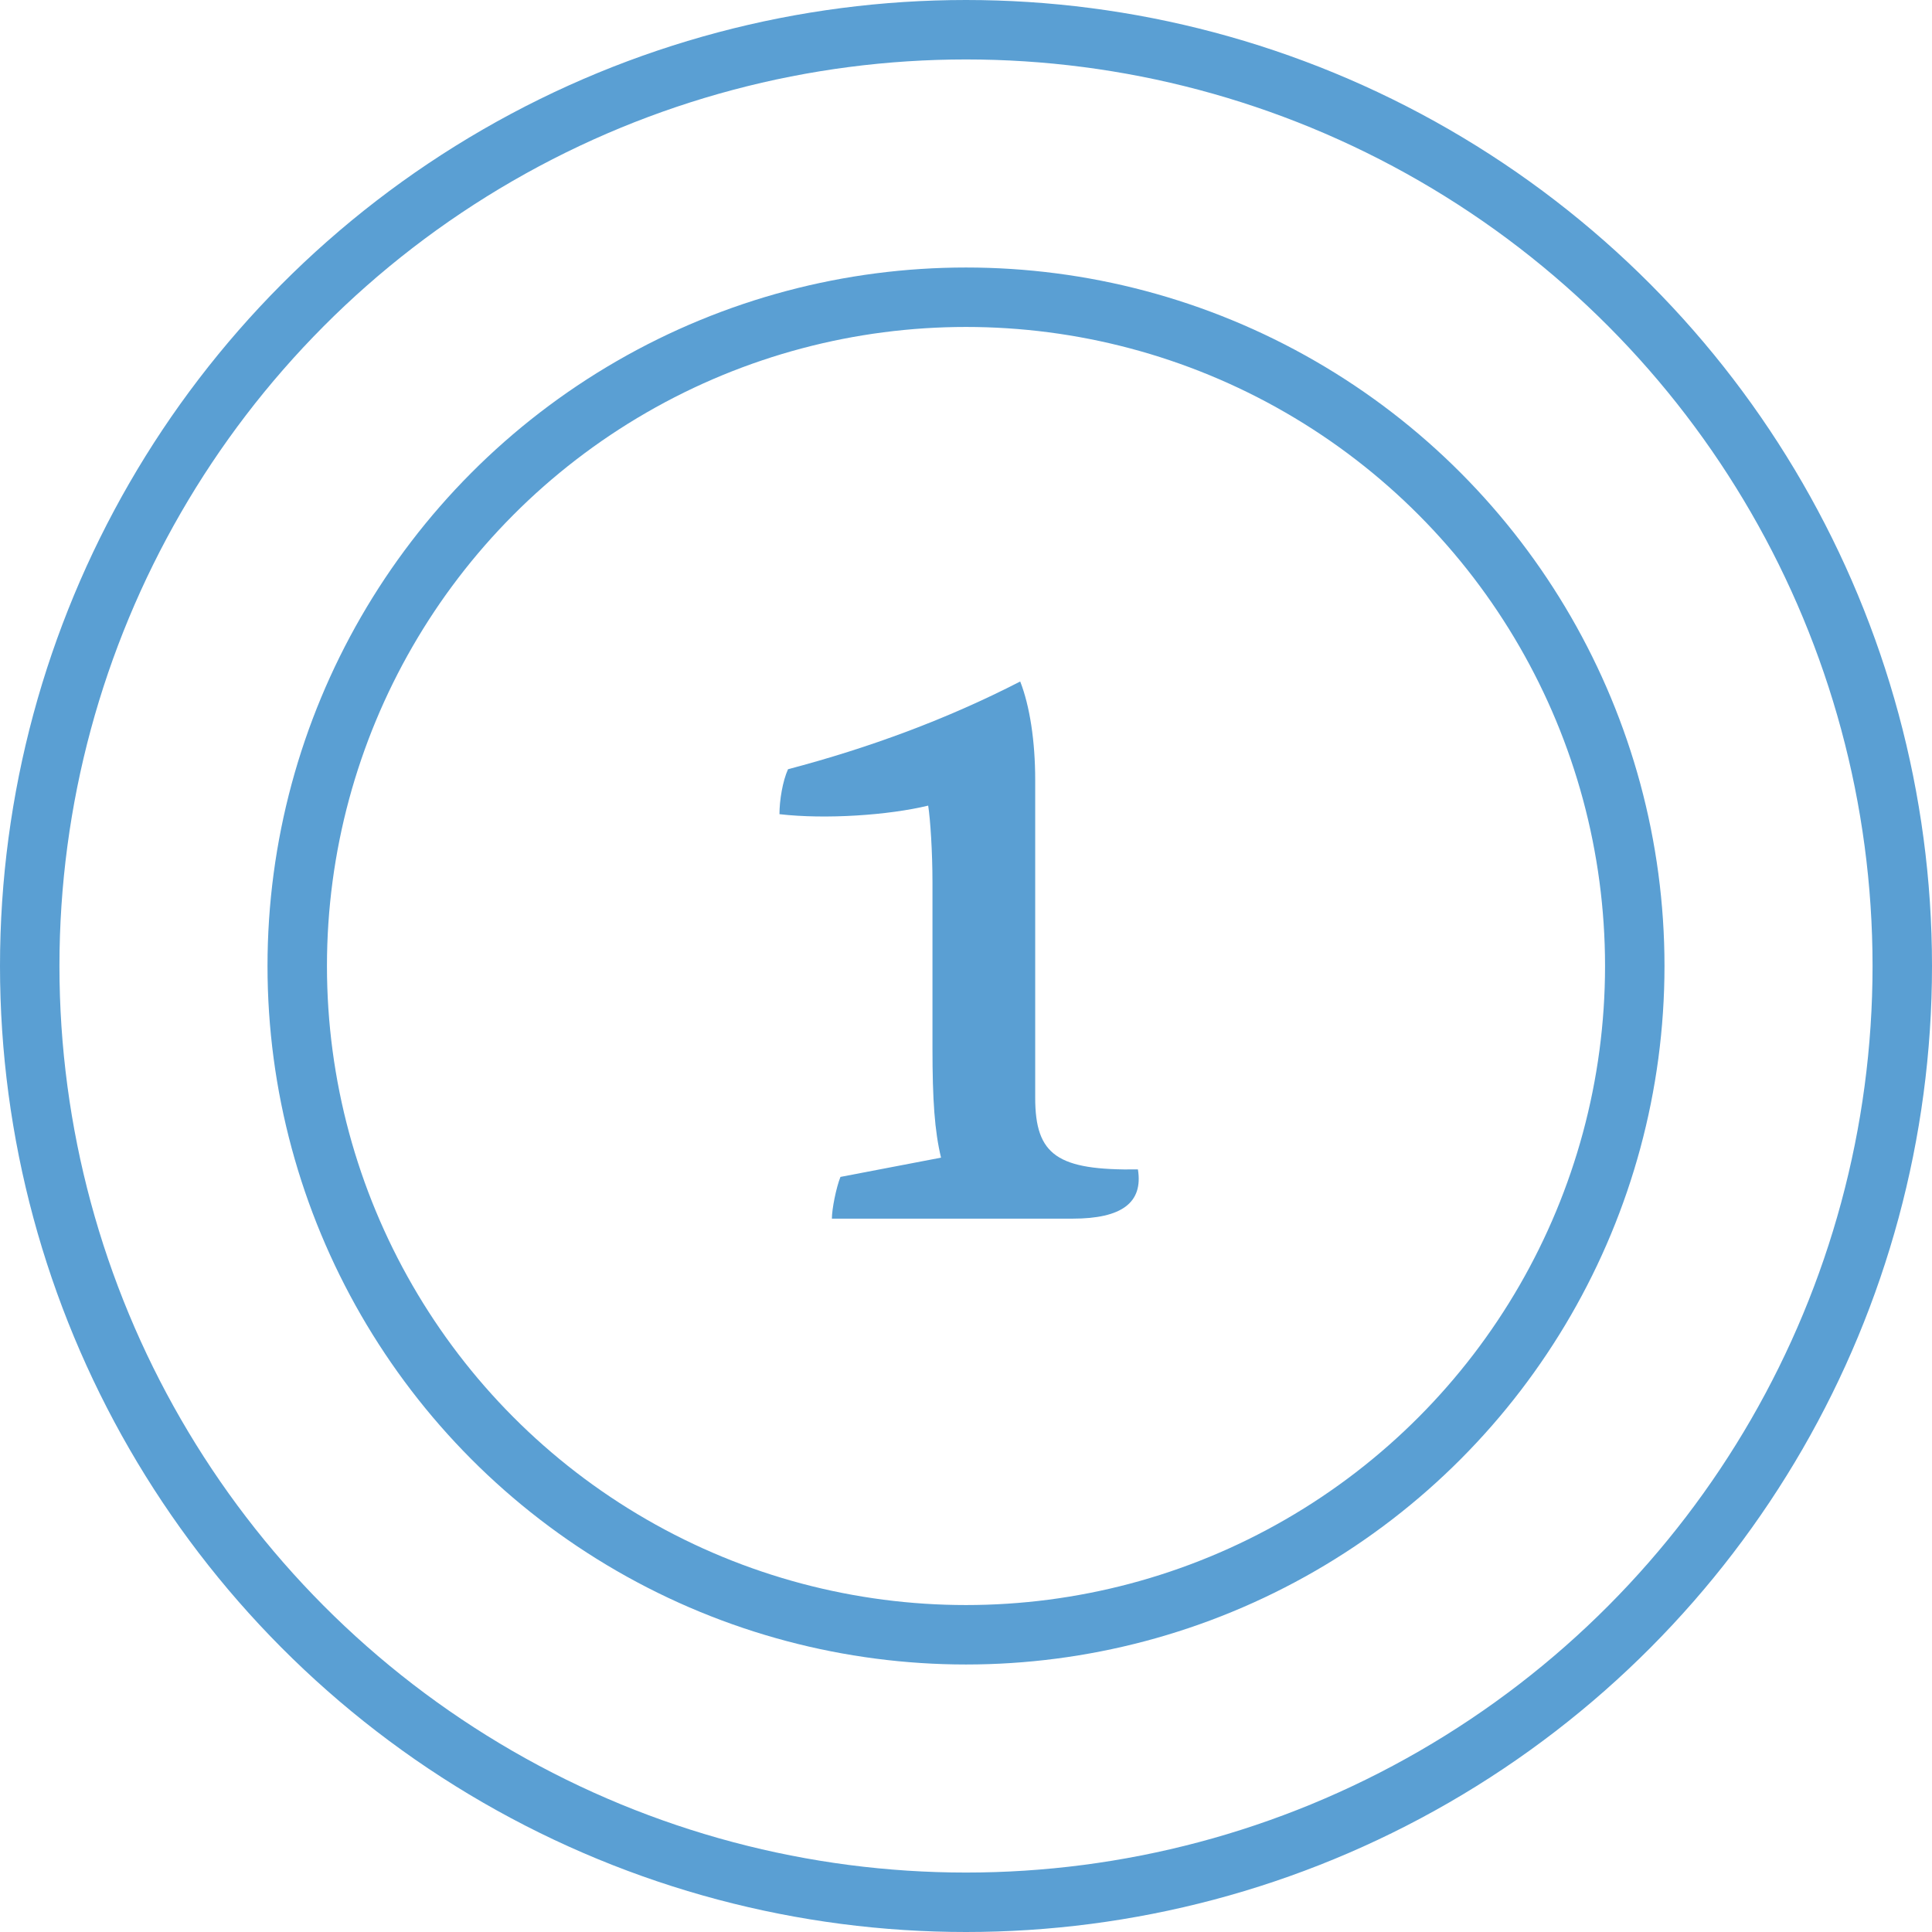
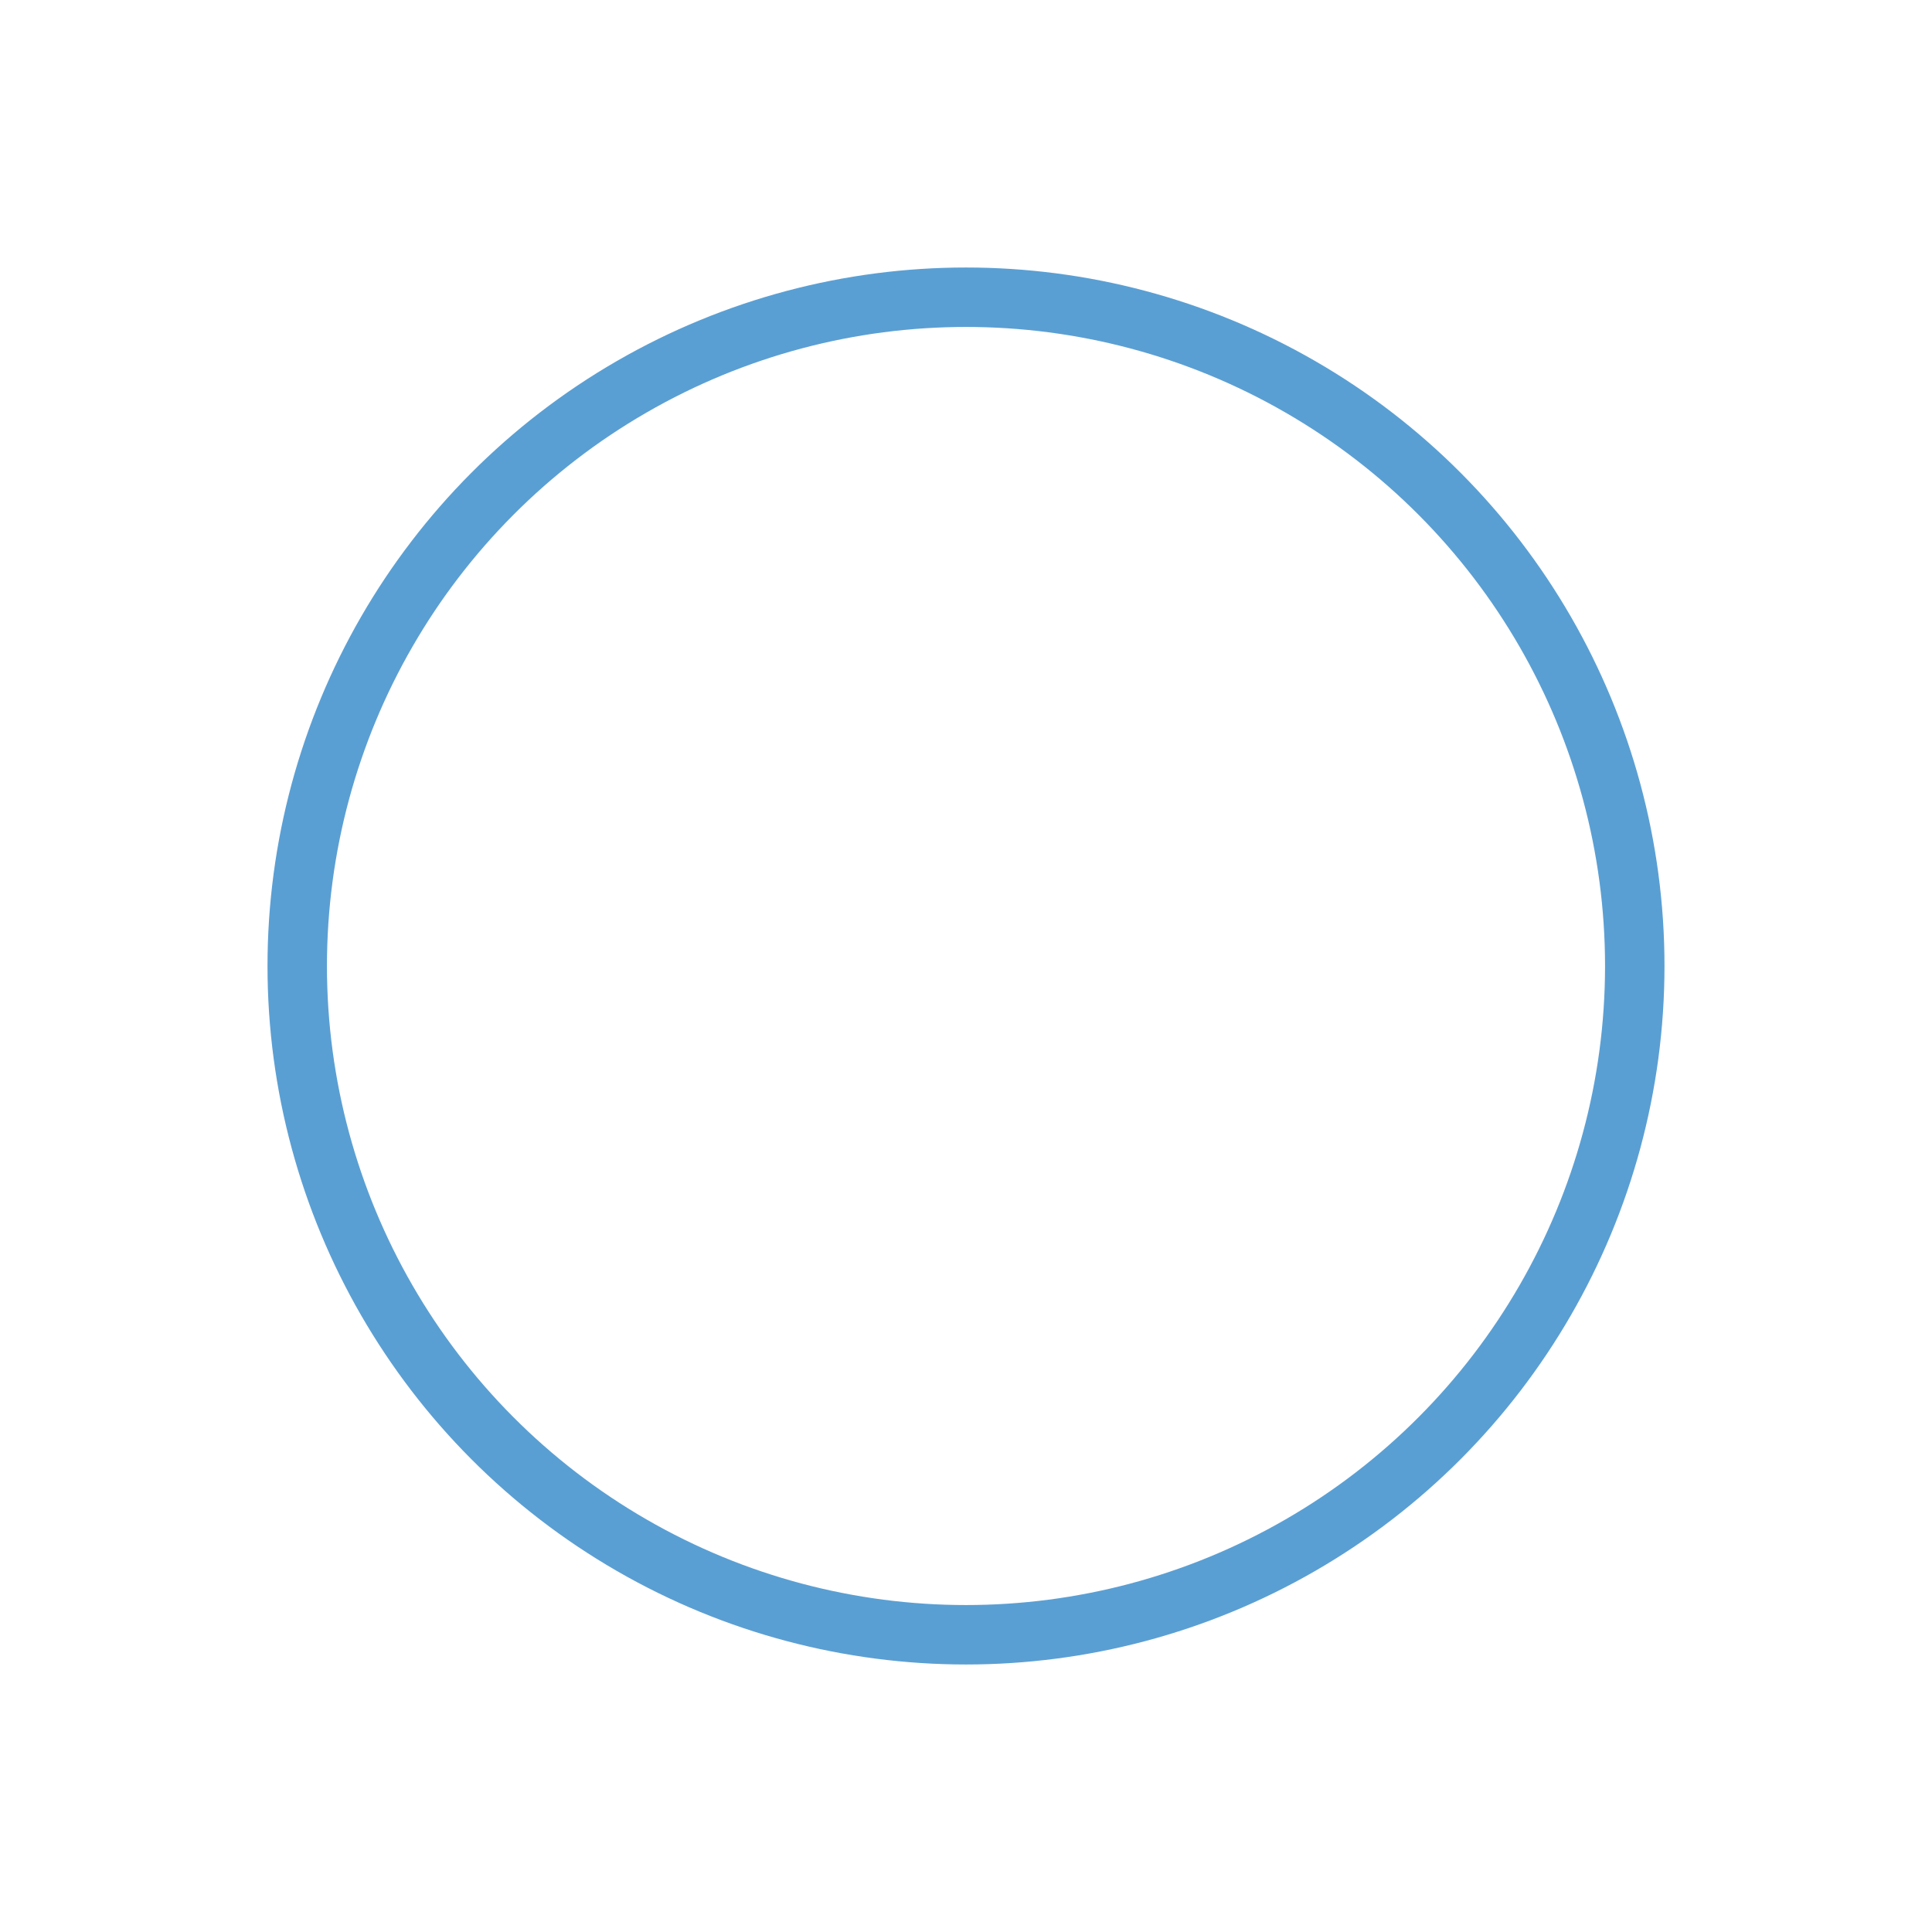
<svg xmlns="http://www.w3.org/2000/svg" width="65" height="65" viewBox="0 0 65 65" fill="none">
-   <circle cx="32.5" cy="32.5" r="31.5" stroke="#5A9FD3" stroke-width="2" />
  <circle cx="32.5" cy="32.5" r="22.5" stroke="#5A9FD3" stroke-width="2" />
-   <path d="M27.988 41C27.988 40.676 28.132 39.956 28.276 39.596L31.66 38.948C31.444 38.048 31.372 37.004 31.372 35.276V29.696C31.372 28.652 31.3 27.572 31.228 27.104C29.896 27.428 27.772 27.572 26.224 27.392C26.224 26.924 26.332 26.276 26.512 25.88C29.248 25.16 31.876 24.188 34.324 22.928C34.648 23.756 34.828 24.944 34.828 26.24V36.932C34.828 38.876 35.584 39.38 38.284 39.344C38.464 40.46 37.744 41 36.088 41H27.988Z" fill="#5A9FD3" />
</svg>